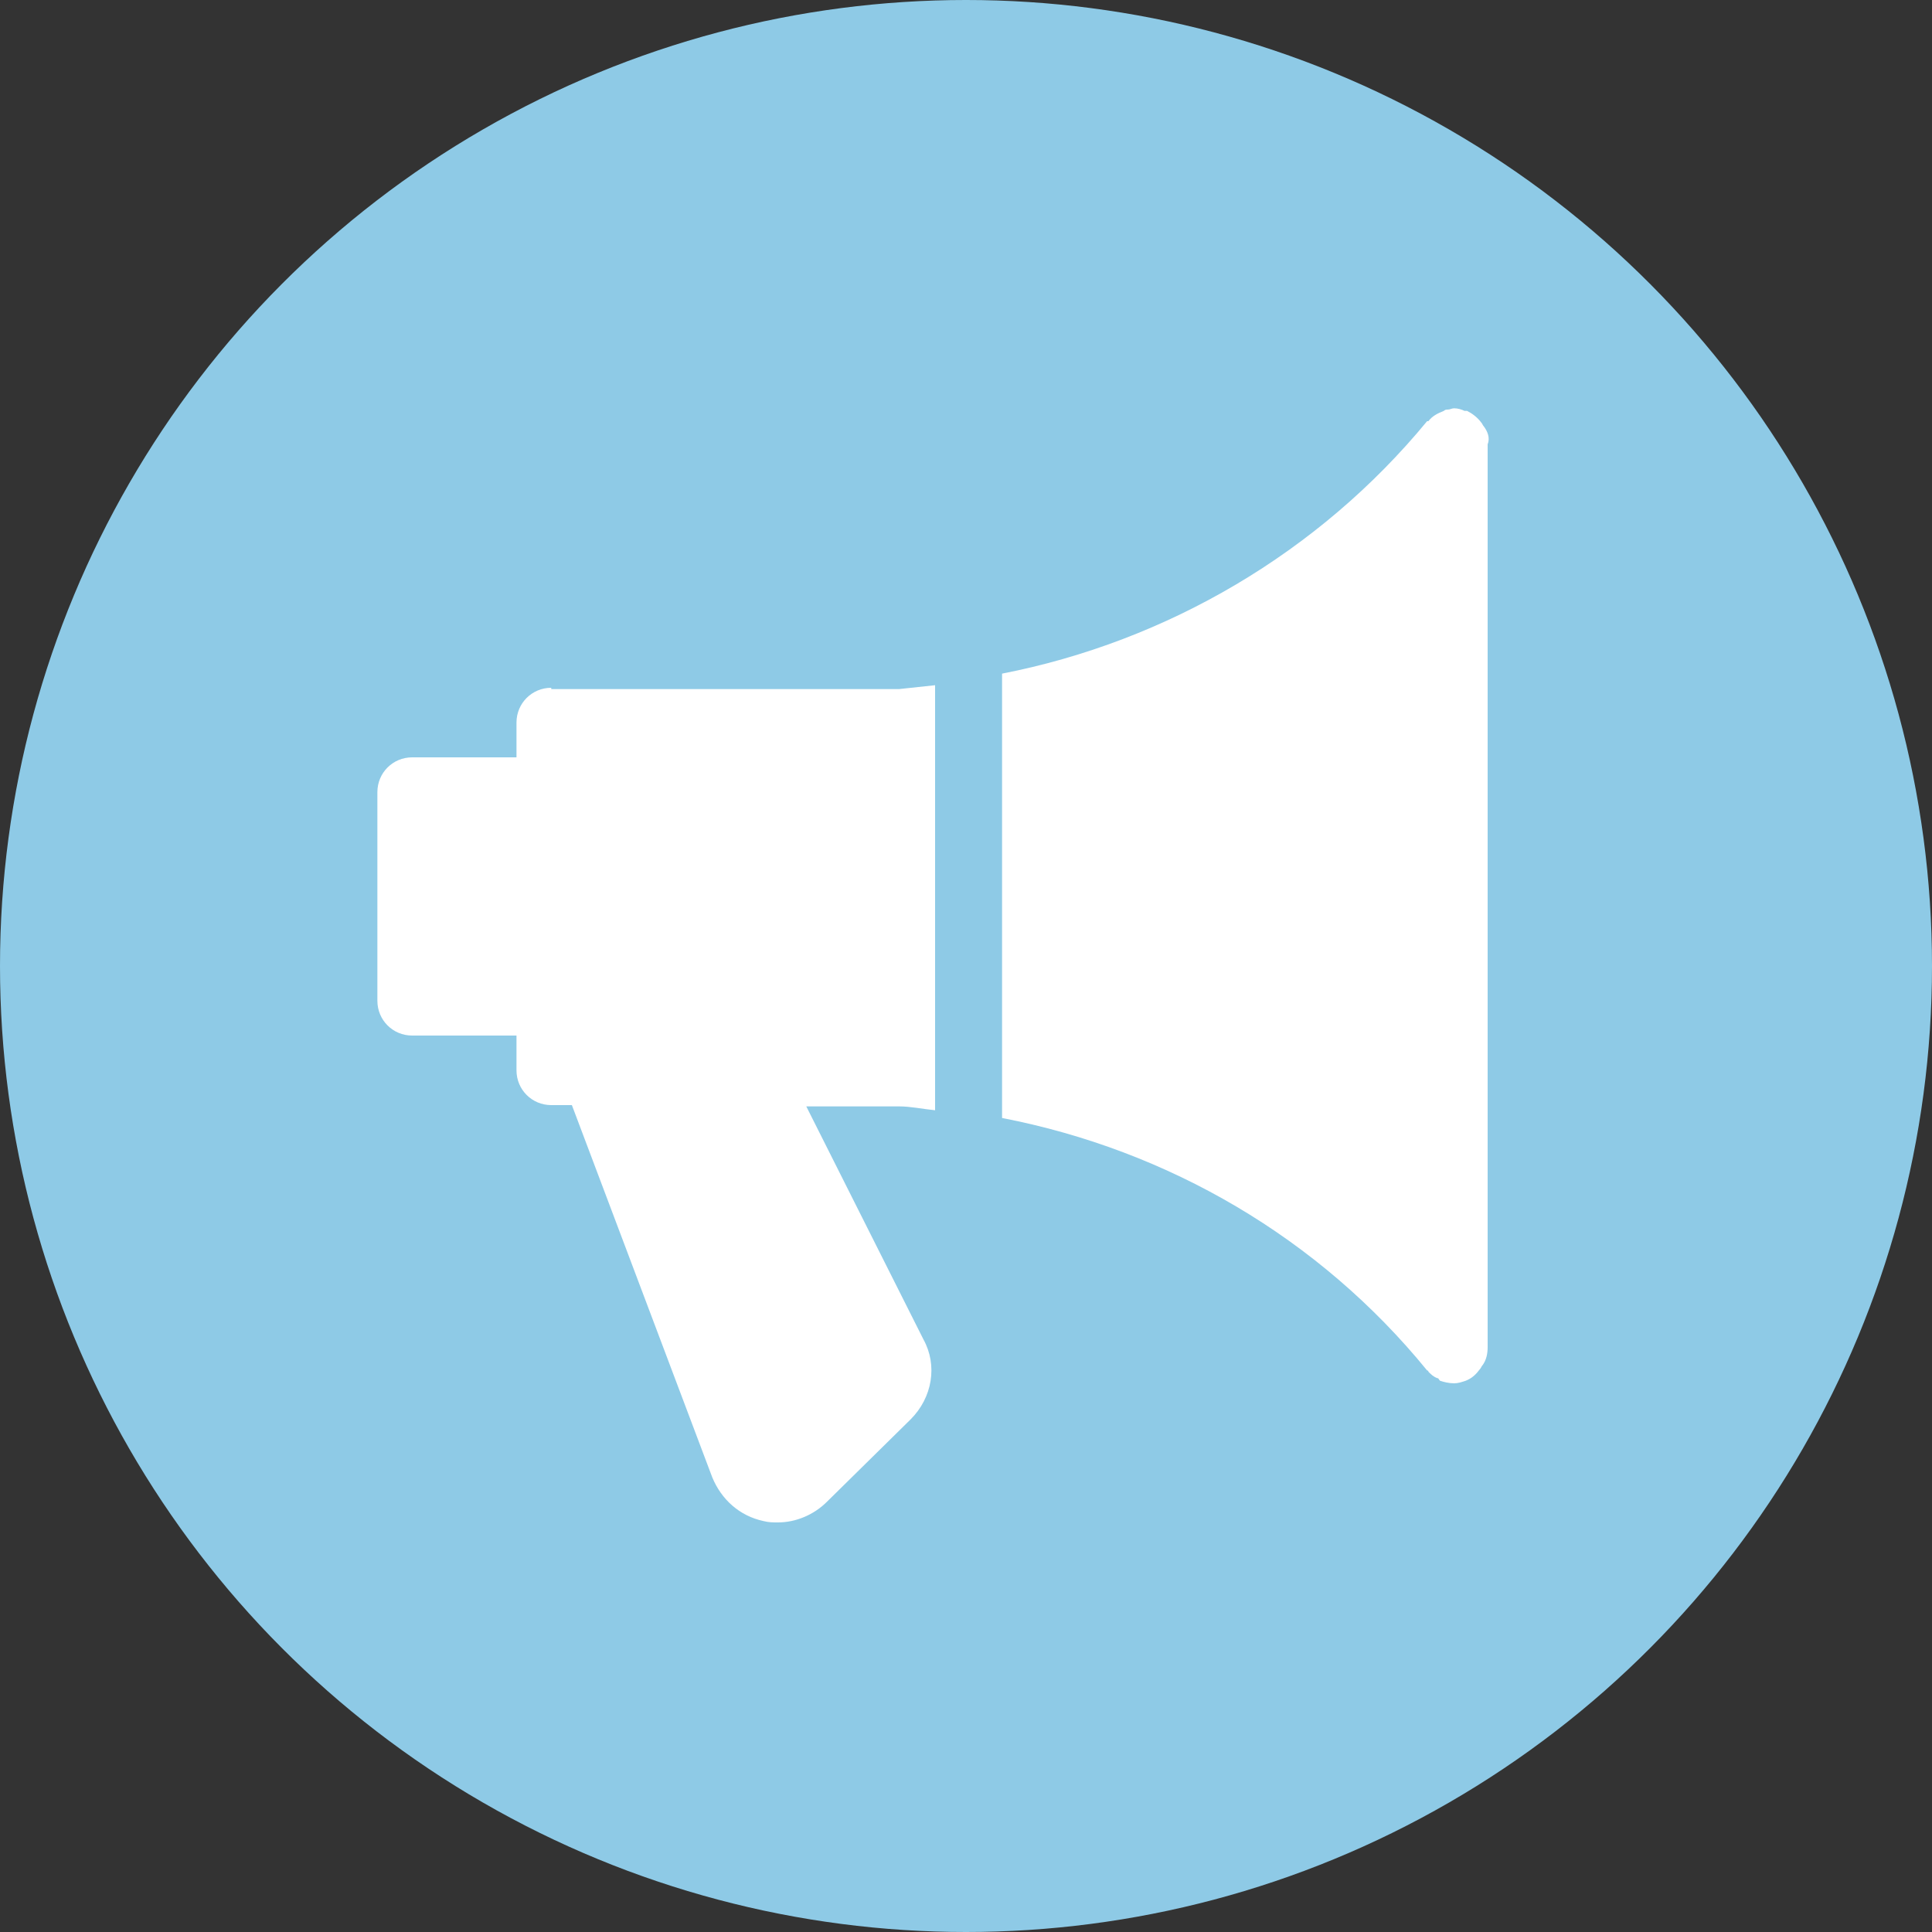
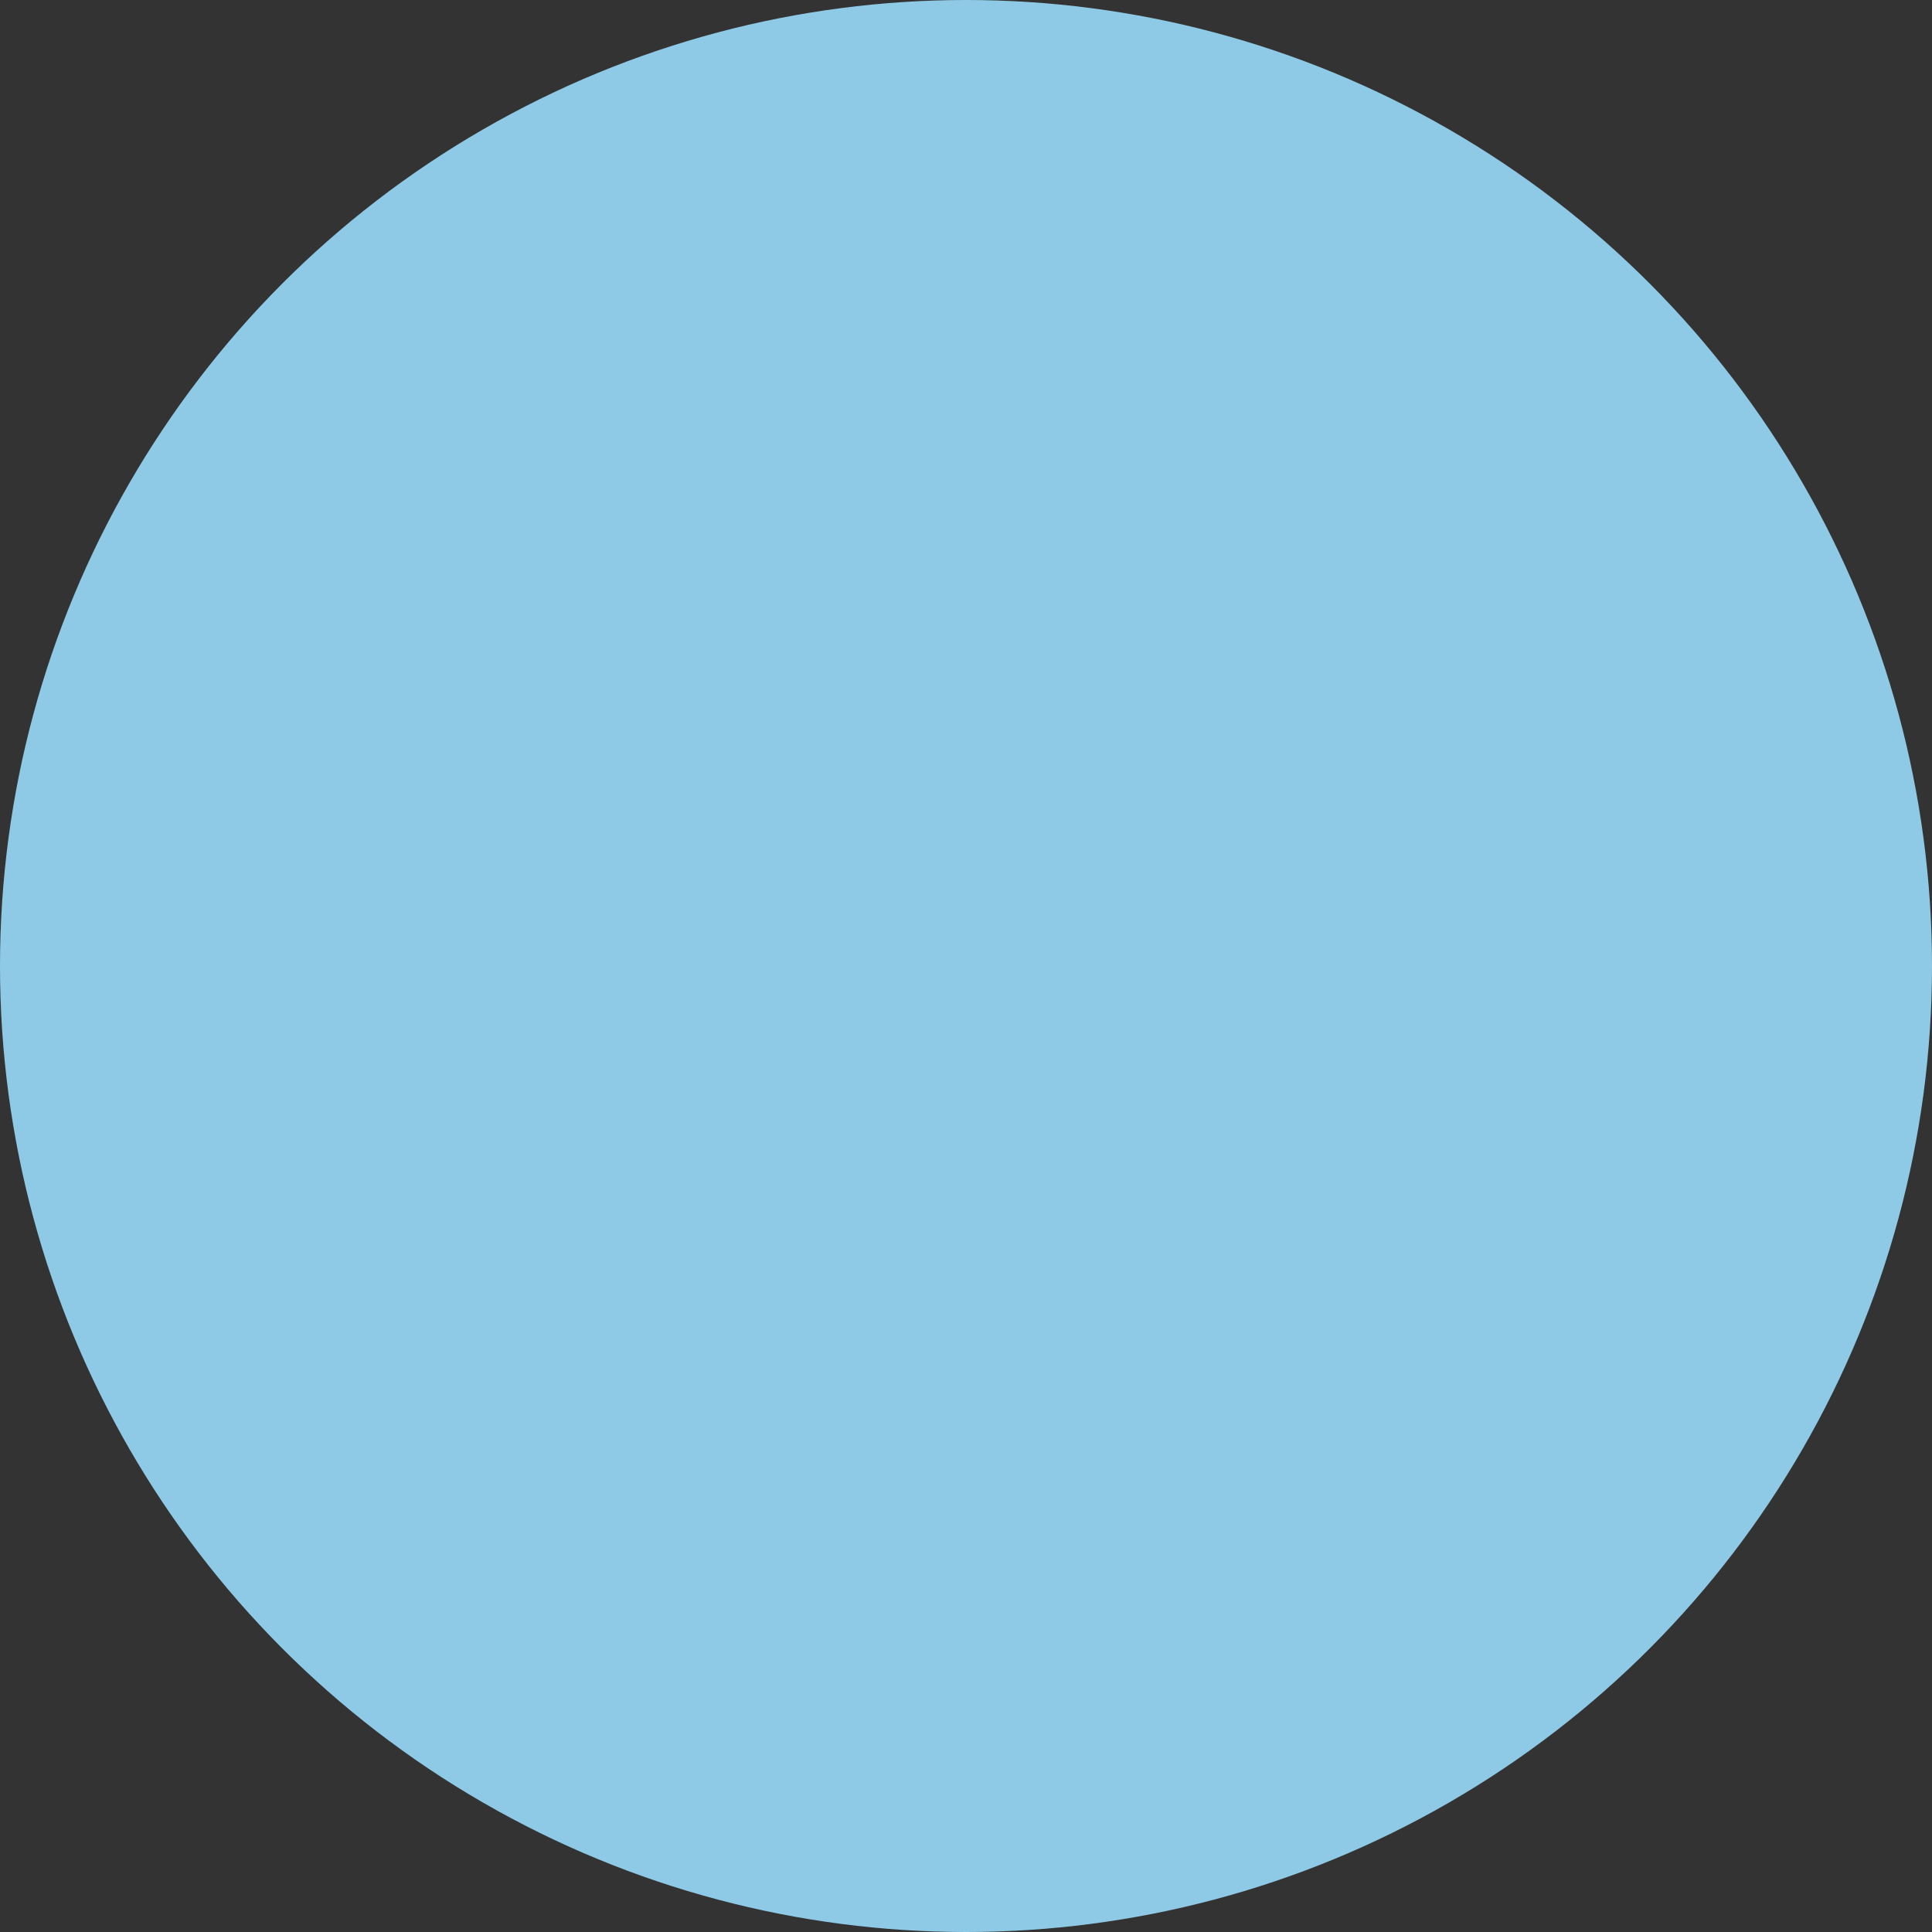
<svg xmlns="http://www.w3.org/2000/svg" id="Laag_1" x="0px" y="0px" width="150px" height="150px" viewBox="0 0 150 150" style="enable-background:new 0 0 150 150;" xml:space="preserve">
  <rect x="0" y="0" width="150" height="150" fill="#333333" stroke="none" />
  <style type="text/css">	.st0{fill:#8ECAE6;}	.st1{fill:#FFFFFF;}</style>
  <circle class="st0" cx="75" cy="75" r="75" />
-   <path class="st1" d="M42.8,53.4c-1.5,0-2.7,1.2-2.7,2.7v2.7H32c-1.5,0-2.7,1.2-2.7,2.7v16.2c0,1.5,1.2,2.7,2.7,2.7h8.1v2.7  c0,1.5,1.2,2.7,2.7,2.7h1.6l10.9,28.9c0.7,1.7,2.1,3,4,3.4c0.4,0.1,0.7,0.1,1.1,0.1c1.4,0,2.8-0.6,3.8-1.6l6.5-6.4  c1.7-1.7,2.1-4.2,1-6.2l-9.1-18.1h7.2c0.9,0,1.8,0.2,2.8,0.3v-33c-0.9,0.1-1.9,0.2-2.8,0.3h-27L42.8,53.4z M115.2,33.1  c-0.1-0.1-0.1-0.2-0.2-0.3c-0.3-0.4-0.7-0.7-1.1-0.9h-0.2c-0.2-0.1-0.5-0.2-0.8-0.2c-0.2,0-0.3,0.1-0.5,0.1c-0.1,0-0.2,0-0.3,0.1  c-0.5,0.2-0.9,0.4-1.2,0.8h-0.1c-8.4,10.2-20.2,17.1-33,19.6v34.5c12.9,2.5,24.6,9.3,33,19.6c0,0,0.1,0,0.1,0.1  c0.2,0.2,0.4,0.4,0.7,0.5c0.1,0,0.1,0.1,0.2,0.2c0.3,0.1,0.7,0.2,1.1,0.2c0.3,0,0.6-0.1,0.9-0.2c0.5-0.2,0.8-0.5,1.1-0.9  c0.1-0.1,0.1-0.2,0.2-0.3c0.3-0.4,0.4-0.9,0.4-1.4V34.5C115.7,34,115.5,33.5,115.2,33.1L115.2,33.1z" />
</svg>